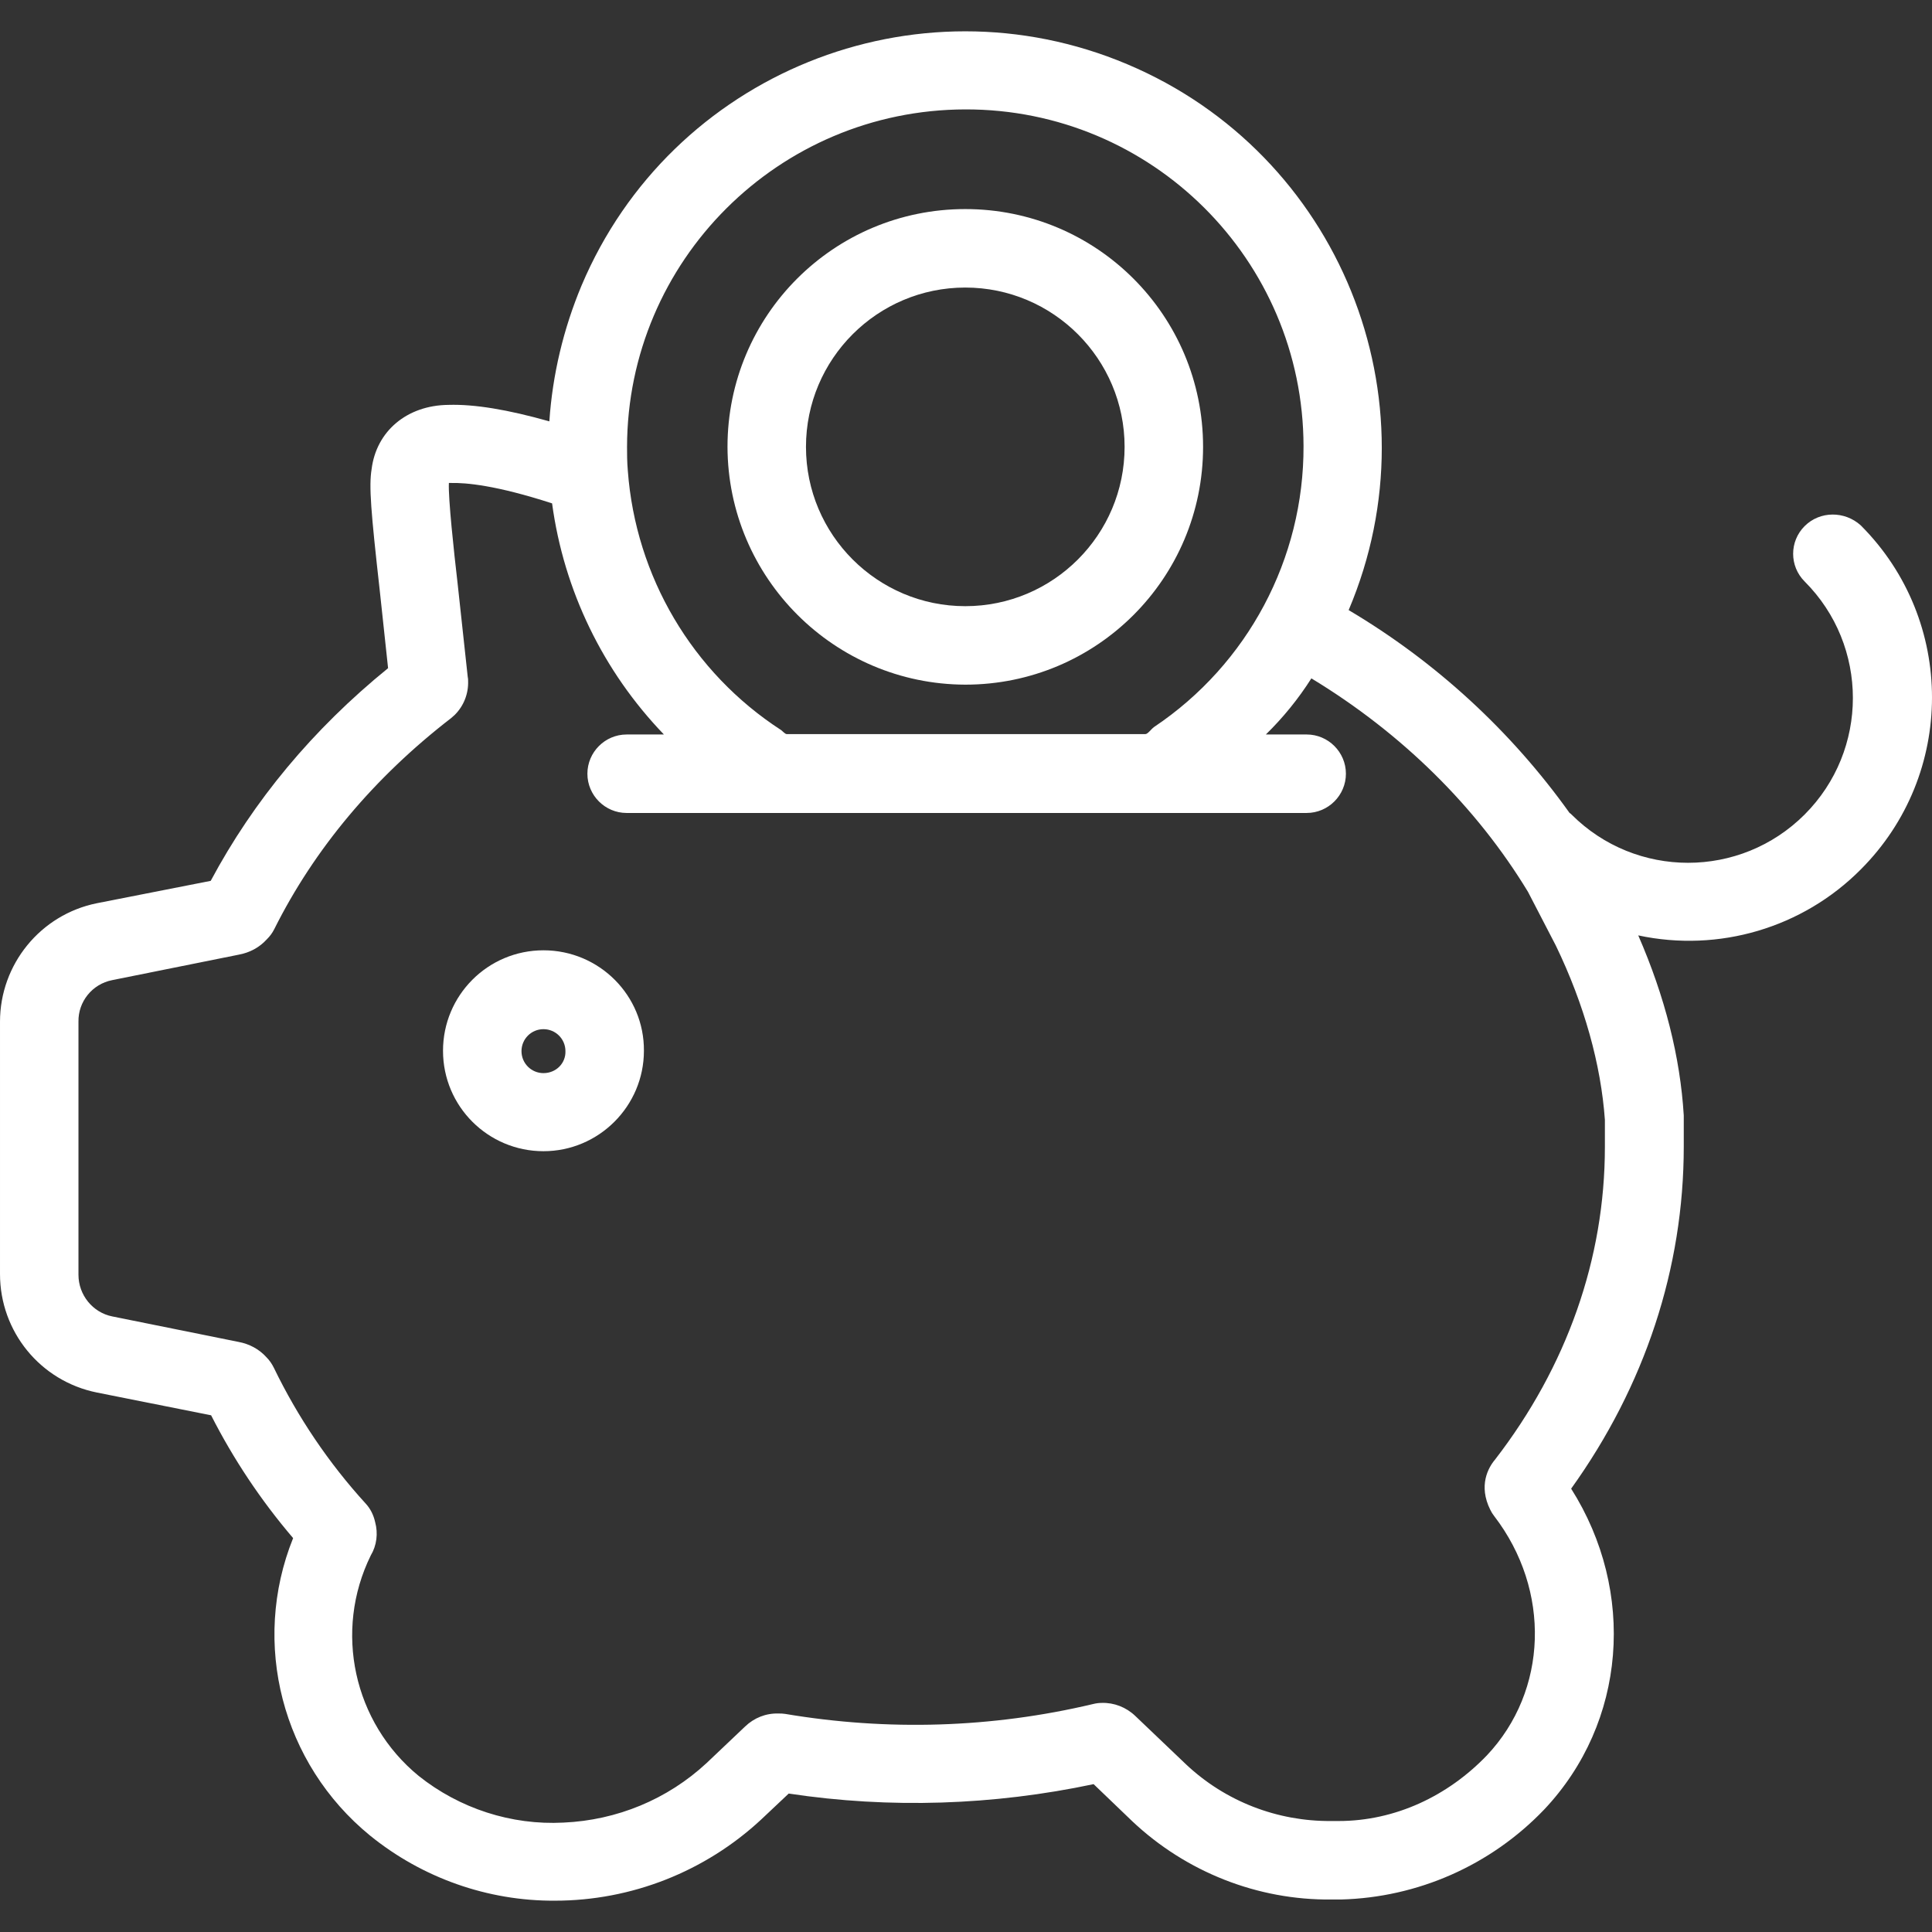
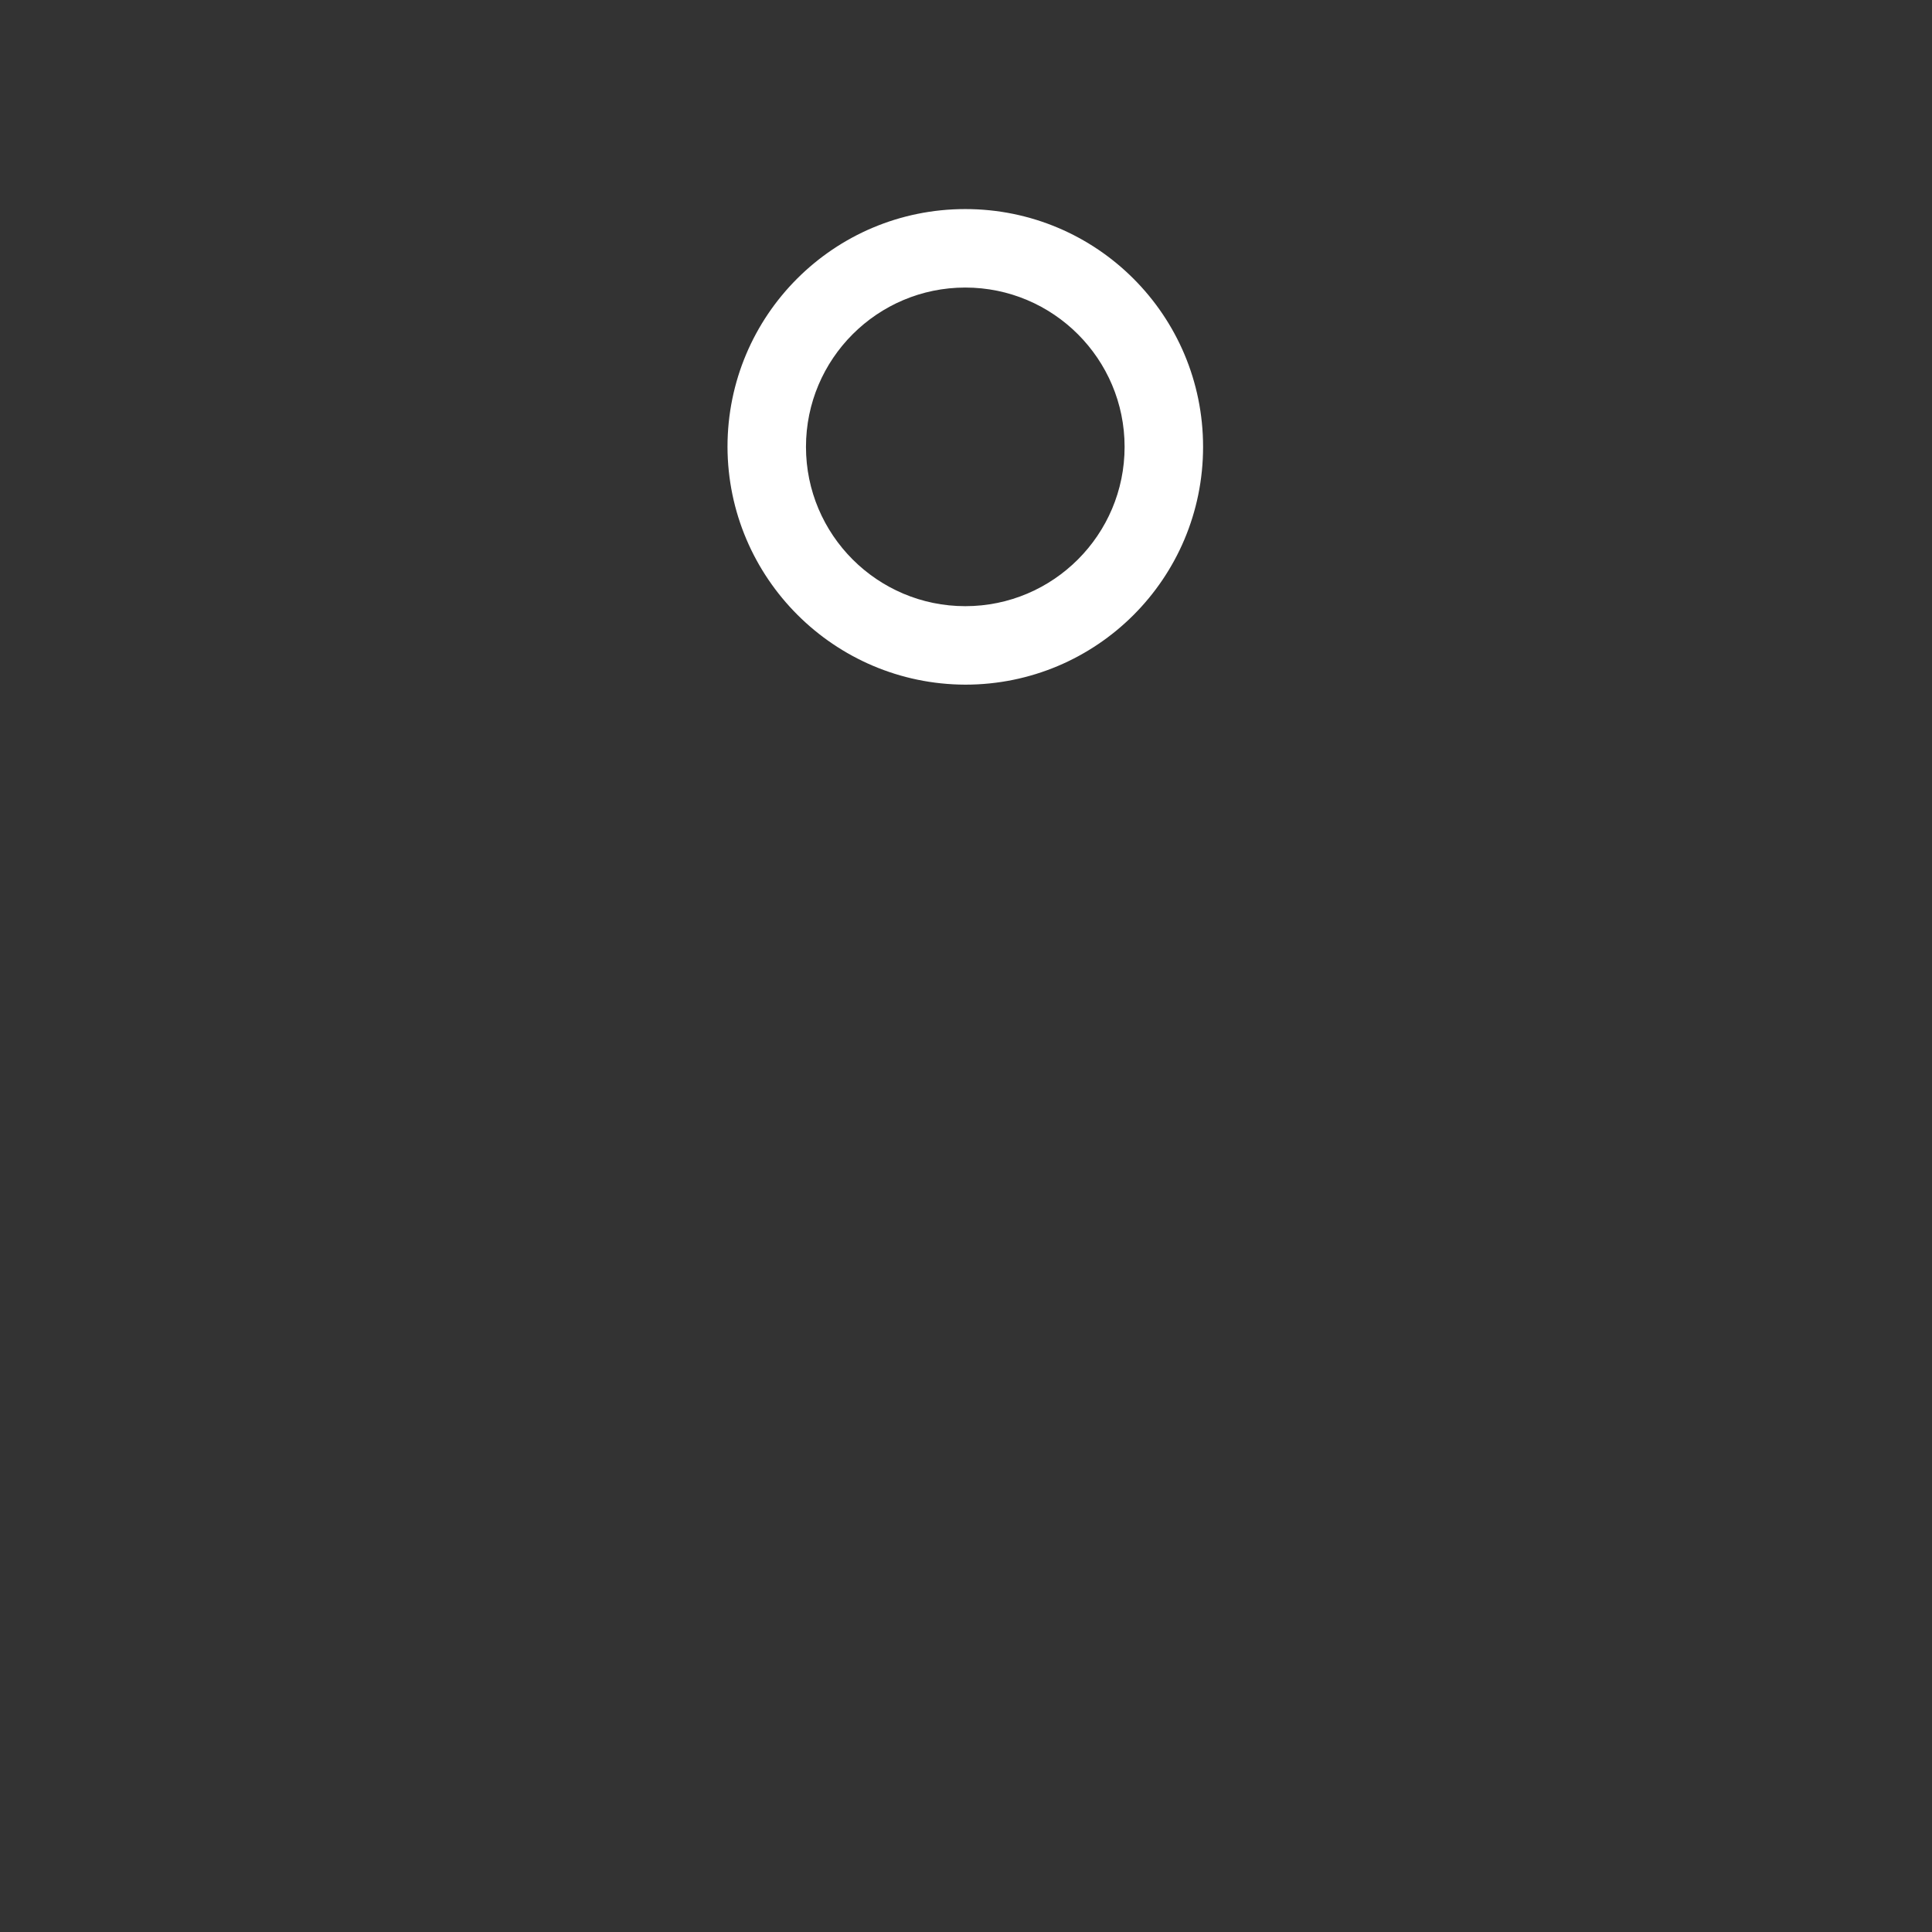
<svg xmlns="http://www.w3.org/2000/svg" version="1.1" id="Capa_1" x="0px" y="0px" viewBox="0 0 492.363 492.363" style="enable-background:new 0 0 492.363 492.363;" xml:space="preserve" width="512px" height="512px">
  <rect x="0" y="0" width="492.363" height="492.363" fill="#333333" stroke="none" />
  <g>
    <g>
-       <path d="M474.3,133.981l-0.1-0.1c-4.1-3.7-10.4-3.7-14.3,0.2c-3.9,3.9-3.9,10.2,0,14.1c16.4,16.4,16.4,43,0,59.4    c-16.4,16.4-43,16.4-59.4,0c-0.2-0.2-0.3-0.3-0.5-0.4c-15-21-34.2-38.6-56.3-51.7c22.9-54-2.4-116.3-56.4-139.1    c-54-22.8-116.3,2.4-139.1,56.4c-4.6,11-7.4,22.7-8.2,34.6c-10.6-3-19.1-4.4-25.7-4.2c-10.6,0.1-18.4,6.7-19.6,16.4    c-0.7,4.3-0.2,10.6,2.1,31.1l2.1,19.6c-19.2,15.6-34.3,33.8-45.2,54.2l-29,5.7c-14.4,2.9-24.7,15.6-24.7,30.2v64.3    c0,14.7,10.3,27.3,24.7,30.2l29.1,5.8c5.7,11.2,12.7,21.7,20.9,31.3c-10.8,26.8-2.8,57.5,19.6,75.8c13.3,10.8,30,16.7,47.1,16.6    c19.5,0,38.3-7.4,52.6-20.7l7-6.6c25.8,3.9,52.2,3,77.7-2.4l9.9,9.5c13.7,12.9,31.9,20.1,50.7,19.9h2.1c0.1,0,0.2,0,0.3,0    c19.6-0.5,38.2-8.7,51.8-22.9c21-22.2,23.5-55.6,6.9-81.8c18.8-26.2,28.7-56.2,28.7-87.2v-7.3c0-0.2,0-0.4,0-0.6    c-0.9-14.9-4.8-30.3-11.6-45.9c20.5,4.4,41.9-1.9,56.7-16.8C498.4,197.381,498.4,158.181,474.3,133.981z M246,27.881    c47.5-0.1,86.1,38.3,86.2,85.8c0.1,28.7-14.2,55.6-38.1,71.6c-0.8,0.6-1.6,1.8-2.2,1.8h-91.4c-0.4,0-0.9-0.6-1.4-1    c-22.7-14.7-37.1-39.2-39.1-66.1c-0.2-2.3-0.2-4.3-0.2-6.1C159.9,66.481,198.4,27.981,246,27.881z M381,371.981    c-1.7,2-4.3,6.6-1.2,12.8c0.3,0.6,0.6,1.1,1,1.6c14.5,18.9,13.7,44.5-1.9,61c-9.9,10.3-23.3,16.7-37.8,16.7h-1.9    c-13.7,0.1-26.9-5-36.9-14.4l-13-12.4c-2.3-2.2-5.4-3.4-8.5-3.3c-0.8,0-1.5,0.1-2.3,0.3c-25.7,6.1-52.3,6.9-78.4,2.5    c-0.6-0.1-1.1-0.1-1.7-0.1c-3.2-0.1-6.2,1.1-8.5,3.3l-9.8,9.3c-10,9.3-22.9,14.6-36.5,15.2c-13.3,0.7-26.5-3.6-36.9-11.9    c-16.6-13.6-21.7-36.9-12.2-56.2c1.5-2.5,1.9-5.6,1.1-8.5c-0.4-1.8-1.2-3.4-2.4-4.7c-9.4-10.3-17.3-22-23.4-34.6    c-0.5-1-1.1-1.9-1.9-2.7c-1.9-2.1-4.4-3.4-7.1-3.9l-32.2-6.5c-5-1-8.6-5.5-8.6-10.6v-64.5c-0.1-5.1,3.5-9.6,8.6-10.6l32.3-6.5    c2.7-0.5,5.2-1.8,7.1-3.9c0.8-0.8,1.4-1.6,1.9-2.6c10.2-20.4,25.4-38.6,45.1-53.8c0.3-0.3,0.6-0.5,0.9-0.8    c2.3-2.3,3.5-5.4,3.4-8.6c0-0.4,0-0.7-0.1-1.1l-2.6-24c-0.9-7.7-2.4-21.6-2.2-25.4c0.1,0,0.3,0,0.4,0c4-0.1,11.7,0.6,25.9,5.2    c3,22.2,13,42.8,28.5,58.9h-9.5c-5.5,0-10,4.5-10,10s4.5,10,10,10H333c5.5,0,10-4.5,10-10s-4.5-10-10-10h-10.4    c4.4-4.3,8.3-9.1,11.6-14.3c23.1,14,42.1,32.8,55.2,54.4l7.1,13.7c7.3,15.1,11.5,30.4,12.5,44.4v6.9h0    C409,320.781,399.3,348.281,381,371.981z" fill="#FFFFFF" />
-     </g>
+       </g>
  </g>
  <g>
    <g>
-       <path d="M138.5,242.181c-14.2,0-25.6,11.5-25.6,25.6c0,14.2,11.5,25.6,25.6,25.6c14.1,0,25.6-11.5,25.6-25.6    C164.2,253.681,152.7,242.181,138.5,242.181z M138.5,273.481c-3.1,0-5.6-2.5-5.6-5.6c0-3.1,2.5-5.6,5.6-5.6c3.1,0,5.6,2.5,5.6,5.6    C144.2,270.981,141.7,273.481,138.5,273.481z" fill="#FFFFFF" />
-     </g>
+       </g>
  </g>
  <g>
    <g>
      <path d="M246,53.281c-33.5,0-60.6,27.1-60.6,60.6c0.1,33.4,27.2,60.5,60.6,60.6c33.5,0,60.6-27.1,60.6-60.6    S279.5,53.281,246,53.281z M246,154.481c-22.4,0-40.6-18.2-40.6-40.6c0-22.4,18.2-40.6,40.6-40.6c22.4,0,40.6,18.2,40.6,40.6    C286.6,136.281,268.4,154.481,246,154.481z" fill="#FFFFFF" />
    </g>
  </g>
  <g>
</g>
  <g>
</g>
  <g>
</g>
  <g>
</g>
  <g>
</g>
  <g>
</g>
  <g>
</g>
  <g>
</g>
  <g>
</g>
  <g>
</g>
  <g>
</g>
  <g>
</g>
  <g>
</g>
  <g>
</g>
  <g>
</g>
</svg>